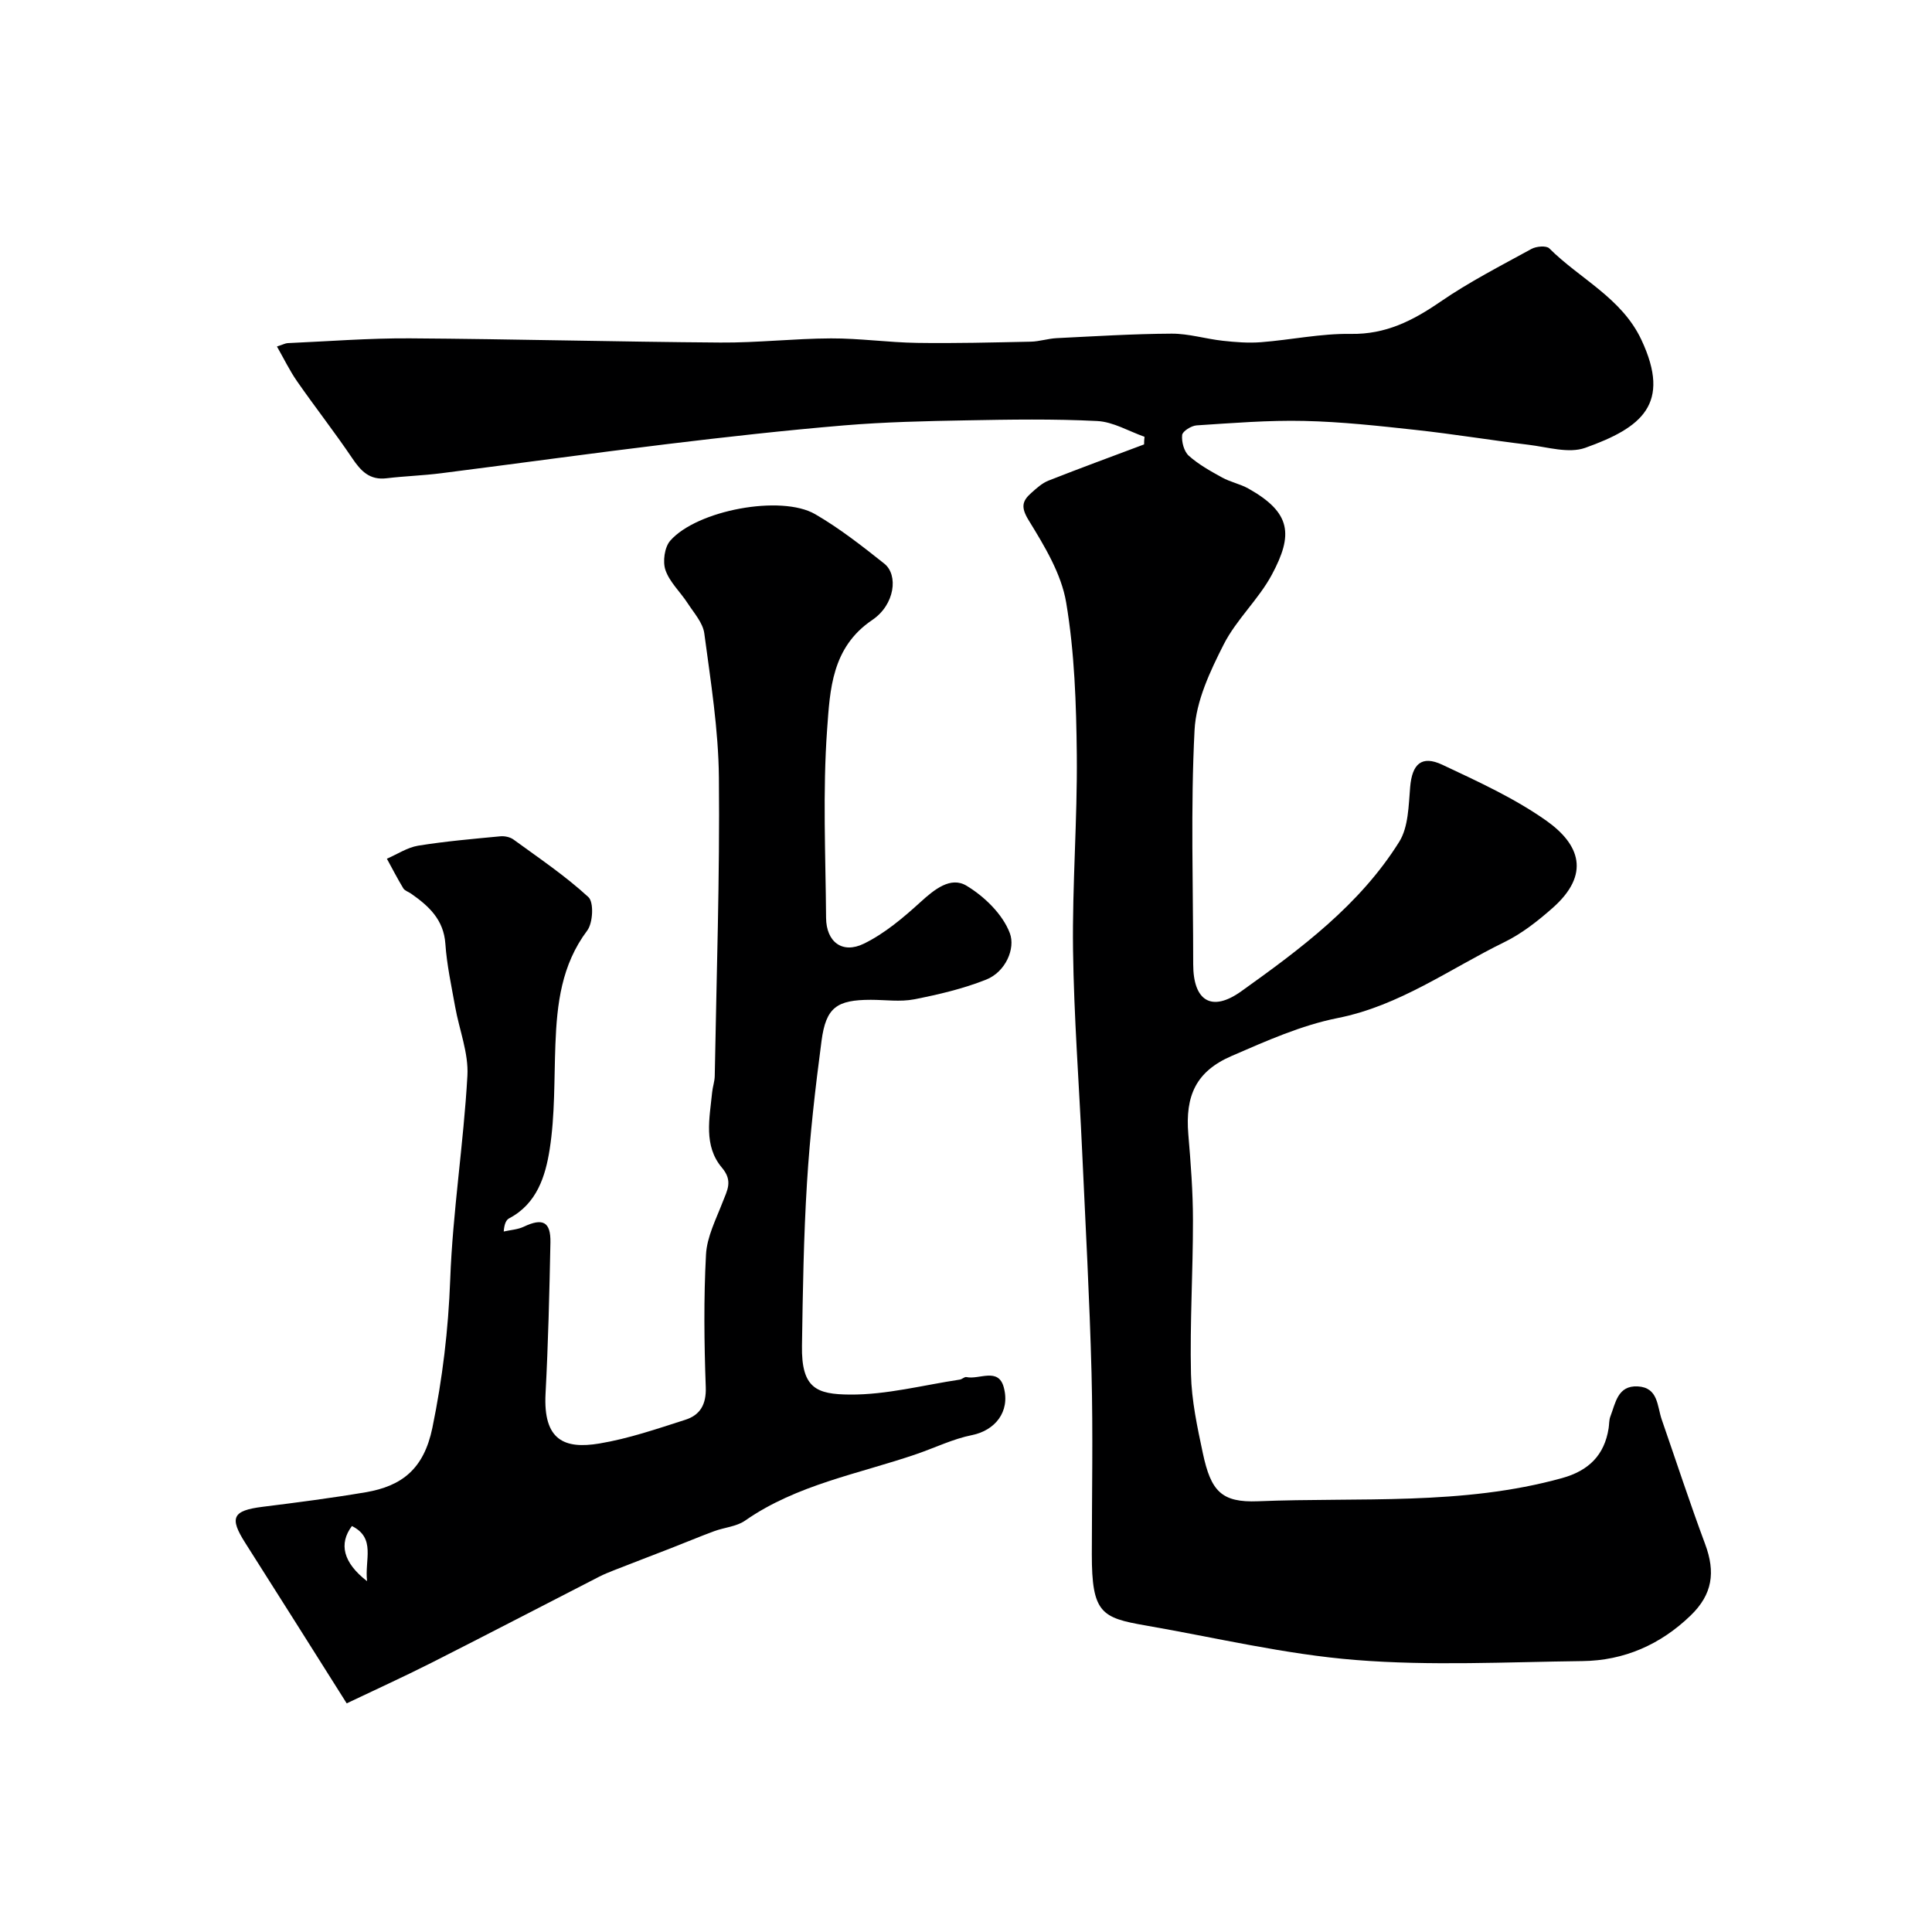
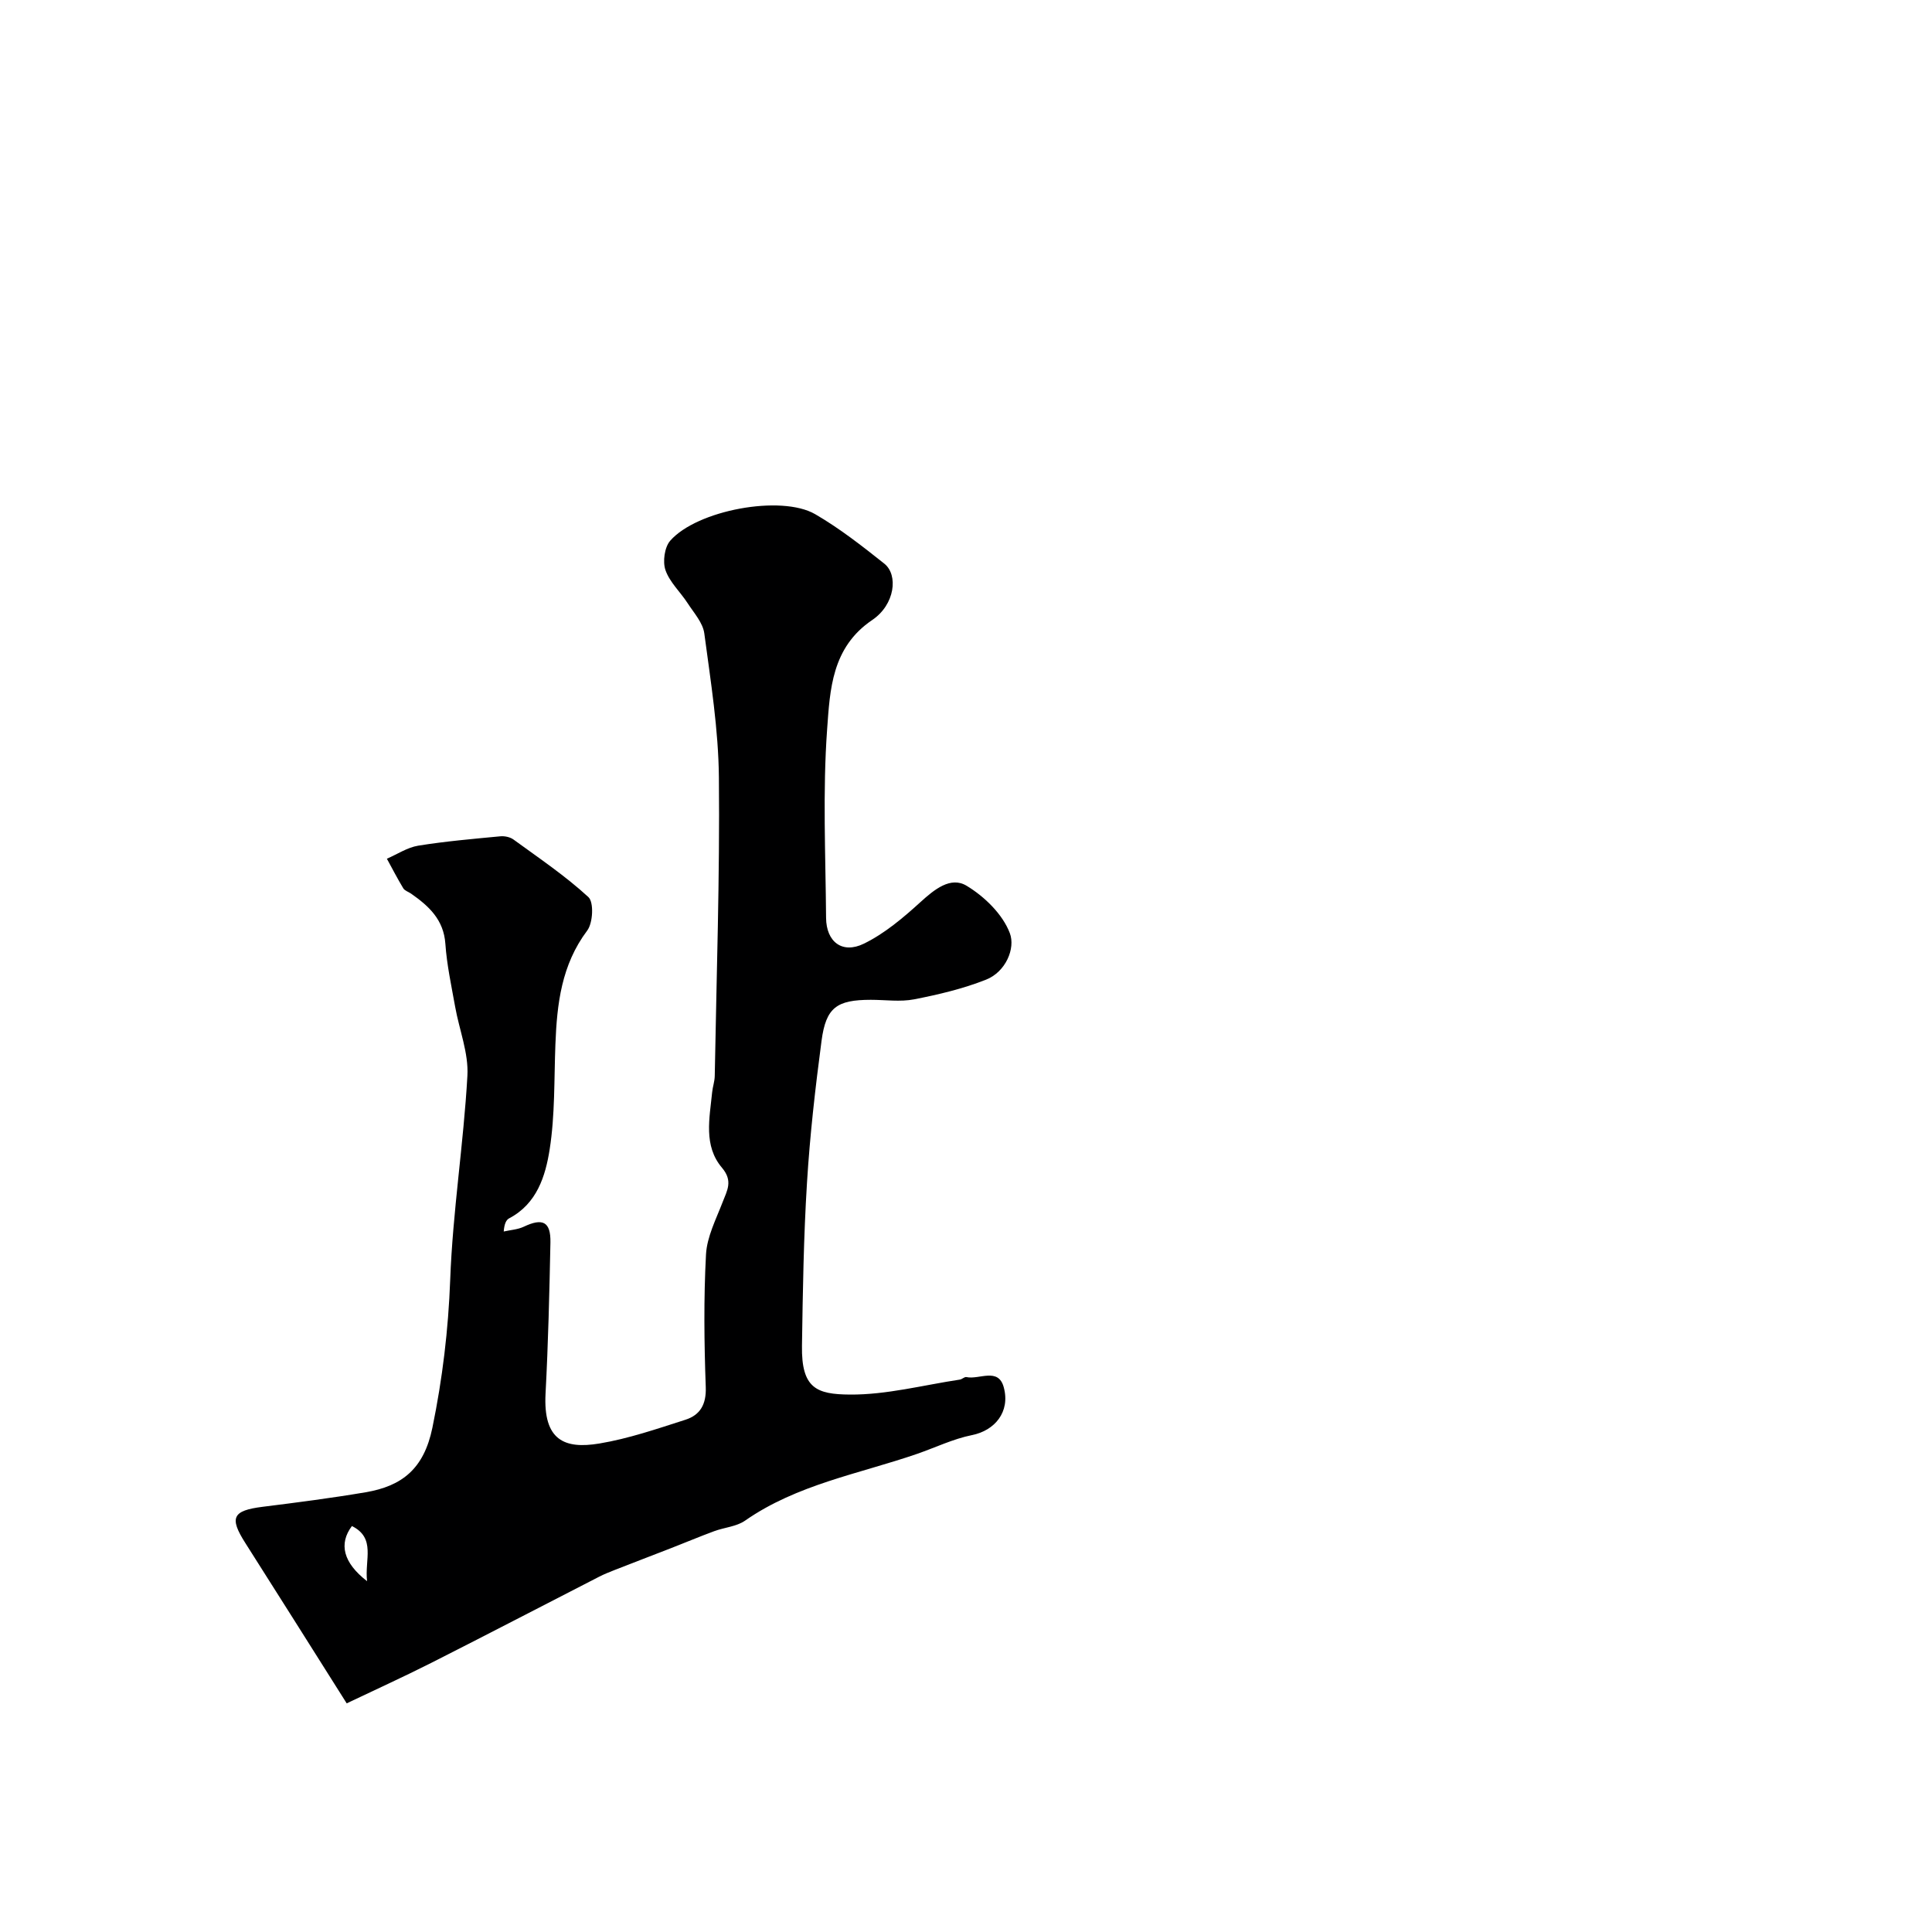
<svg xmlns="http://www.w3.org/2000/svg" enable-background="new 0 0 400 400" viewBox="0 0 400 400">
-   <path d="m236.96 90.43c-3.26-1.14-6.47-3.09-9.78-3.26-9.01-.46-18.06-.31-27.1-.14-8.44.15-16.89.34-25.3 1.04-12.26 1.03-24.49 2.4-36.7 3.88-15.6 1.89-31.16 4.05-46.75 6.03-3.75.48-7.54.59-11.29 1.04-3.52.43-5.33-1.5-7.12-4.16-3.65-5.41-7.68-10.55-11.41-15.91-1.53-2.2-2.71-4.65-4.17-7.21 1.33-.43 1.76-.68 2.21-.7 8.43-.37 16.87-1.04 25.3-.99 21.43.14 42.87.72 64.3.87 7.63.06 15.27-.83 22.9-.86 5.93-.02 11.86.84 17.8.93 7.85.12 15.72-.09 23.57-.25 1.78-.04 3.55-.64 5.34-.73 7.93-.39 15.87-.89 23.8-.93 3.52-.02 7.04 1.08 10.58 1.47 2.62.29 5.3.5 7.93.3 6.21-.48 12.42-1.82 18.61-1.72 7.22.12 12.82-2.73 18.52-6.65 5.98-4.11 12.49-7.44 18.87-10.94 1-.55 3.07-.73 3.69-.12 6.34 6.33 15 10.25 19.08 18.95 6.23 13.29.05 18.18-11.64 22.35-3.42 1.22-7.84-.17-11.77-.64-7.79-.94-15.53-2.22-23.33-3.07-7.67-.84-15.38-1.69-23.08-1.86-7.42-.17-14.85.44-22.27.92-1.1.07-2.93 1.22-3 2-.14 1.41.38 3.39 1.38 4.29 2.04 1.82 4.51 3.19 6.93 4.52 1.7.93 3.7 1.32 5.39 2.26 8.95 5.02 9.29 9.59 4.89 17.81-2.75 5.14-7.36 9.3-9.99 14.48-2.81 5.54-5.72 11.7-6.03 17.72-.83 16.12-.28 32.32-.28 48.48 0 7.53 3.74 10.05 9.96 5.6 12.28-8.78 24.53-17.88 32.69-30.94 1.92-3.07 1.94-7.5 2.27-11.35.4-4.74 2.35-6.63 6.65-4.61 7.38 3.48 14.93 6.91 21.55 11.59 6.87 4.87 9.24 11.06 1.26 18.09-3.04 2.68-6.34 5.28-9.94 7.04-11.35 5.55-21.67 13.17-34.55 15.73-7.54 1.5-14.81 4.76-21.94 7.85-7.34 3.18-9.64 8.18-8.96 16.24.5 5.92.96 11.86.96 17.8.01 10.61-.65 21.22-.41 31.81.12 5.49 1.31 11 2.46 16.41 1.67 7.81 3.82 10.24 11.44 9.93 21.02-.86 42.27.94 62.94-4.8 5.55-1.54 8.77-4.79 9.63-10.32.13-.81.07-1.69.36-2.43 1.08-2.8 1.5-6.45 5.67-6.23 4.26.23 4 4.09 4.97 6.88 2.98 8.59 5.8 17.23 8.97 25.74 2.19 5.86 1.53 10.44-2.98 14.8-6.24 6.03-13.77 9.35-22.42 9.45-15.66.19-31.41 1.02-46.97-.23-14.58-1.16-28.97-4.63-43.44-7.14-9.17-1.59-11.17-2.57-11.16-14.76.01-12.5.26-25-.06-37.5-.4-15.36-1.25-30.71-1.95-46.07-.63-13.87-1.7-27.73-1.88-41.61-.17-13.43.91-26.87.78-40.3-.11-10.54-.46-21.2-2.2-31.55-1-5.97-4.51-11.73-7.77-17.04-1.64-2.68-1.36-3.97.54-5.65 1.09-.97 2.24-2.03 3.56-2.55 6.56-2.59 13.19-5.01 19.8-7.5-.01-.5.04-1.04.09-1.58z" fill="#000001" />
  <path d="m71.78 352.66c-7.52-11.9-14.23-22.58-21.01-33.23-3.33-5.23-2.62-6.68 3.58-7.46 7.13-.89 14.26-1.81 21.34-3.01 7.54-1.28 12.07-4.84 13.83-13.35 2.1-10.21 3.3-20.27 3.69-30.67.52-14.09 2.77-28.11 3.56-42.2.27-4.71-1.69-9.53-2.54-14.32-.77-4.32-1.72-8.64-2.02-13.01-.35-5.03-3.44-7.83-7.11-10.4-.53-.37-1.29-.59-1.6-1.09-1.21-2-2.28-4.08-3.4-6.13 2.15-.93 4.23-2.33 6.47-2.7 5.63-.91 11.32-1.4 17-1.94.9-.09 2.04.15 2.75.67 5.27 3.84 10.72 7.51 15.5 11.91 1.16 1.06.95 5.34-.24 6.93-5.34 7.1-6.27 15.19-6.59 23.57-.28 7.26-.07 14.62-1.19 21.75-.87 5.51-2.63 11.24-8.38 14.26-.63.33-1.01 1.15-1.13 2.73 1.4-.32 2.91-.4 4.17-1 3.9-1.85 5.58-1.04 5.5 3.27-.21 10.43-.46 20.87-1.01 31.29-.51 9.67 3.91 11.54 11.16 10.33 6.05-1.01 11.94-3.04 17.81-4.92 3.02-.97 4.33-3.15 4.2-6.74-.33-9.15-.44-18.34.05-27.48.2-3.66 2.07-7.27 3.43-10.8.95-2.47 2.2-4.4-.12-7.15-3.87-4.56-2.57-10.24-2.04-15.61.11-1.14.52-2.25.54-3.39.36-20.59 1.06-41.19.86-61.78-.09-9.96-1.7-19.93-3.02-29.84-.29-2.21-2.15-4.25-3.45-6.26-1.5-2.32-3.72-4.34-4.59-6.85-.61-1.75-.2-4.74.98-6.09 5.53-6.32 22.98-9.58 30.02-5.49 5.05 2.93 9.72 6.59 14.31 10.24 2.92 2.32 2.22 8.48-2.51 11.67-8.4 5.67-8.74 14.47-9.33 22.59-.94 12.96-.32 26.04-.22 39.07.04 4.97 3.35 7.54 7.84 5.34 4.29-2.1 8.13-5.35 11.7-8.6 2.89-2.63 6.25-5.37 9.54-3.39 3.71 2.23 7.48 5.9 8.96 9.81 1.21 3.17-.86 8.03-4.9 9.63-4.76 1.89-9.85 3.09-14.9 4.08-2.89.56-5.98.1-8.98.1-7.05.01-9.28 1.57-10.2 8.5-1.29 9.75-2.41 19.54-3.01 29.35-.7 11.24-.87 22.52-1.04 33.79-.14 8.83 3.06 10.04 9.92 10.09 7.58.06 15.18-1.96 22.77-3.1.47-.07.96-.61 1.36-.52 2.65.58 6.6-2.08 7.73 2.12 1.38 5.11-1.88 8.95-6.57 9.89-3.9.78-7.59 2.58-11.38 3.89-12.04 4.15-24.83 6.31-35.61 13.82-1.78 1.24-4.28 1.4-6.41 2.19-3.01 1.11-5.96 2.36-8.95 3.52-3.88 1.51-7.77 2.99-11.64 4.51-1.06.42-2.13.84-3.15 1.36-11.61 5.95-23.18 11.98-34.82 17.87-5.9 2.98-11.92 5.71-17.51 8.38zm4.22-25.29c-.54-4.45 1.88-8.92-3.14-11.42-2.75 3.66-1.83 7.57 3.14 11.42z" fill="#000001" />
</svg>